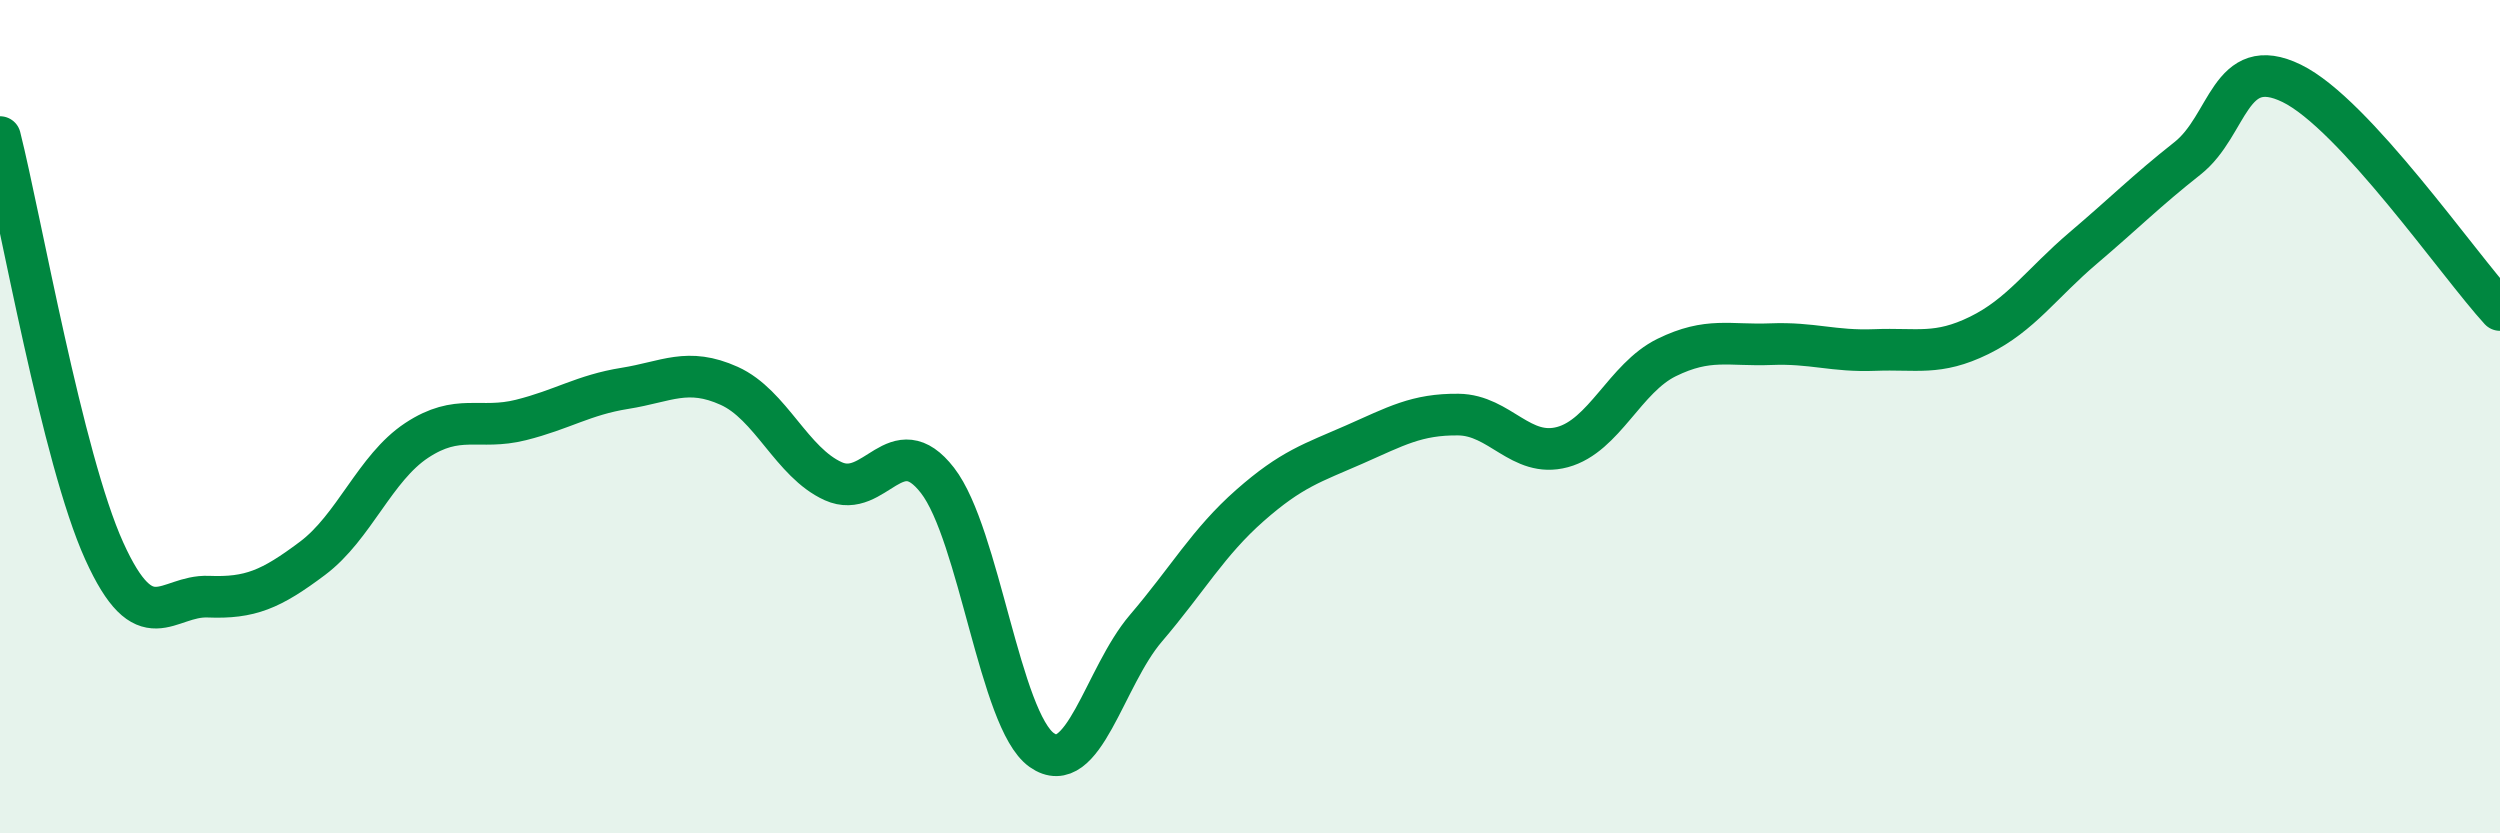
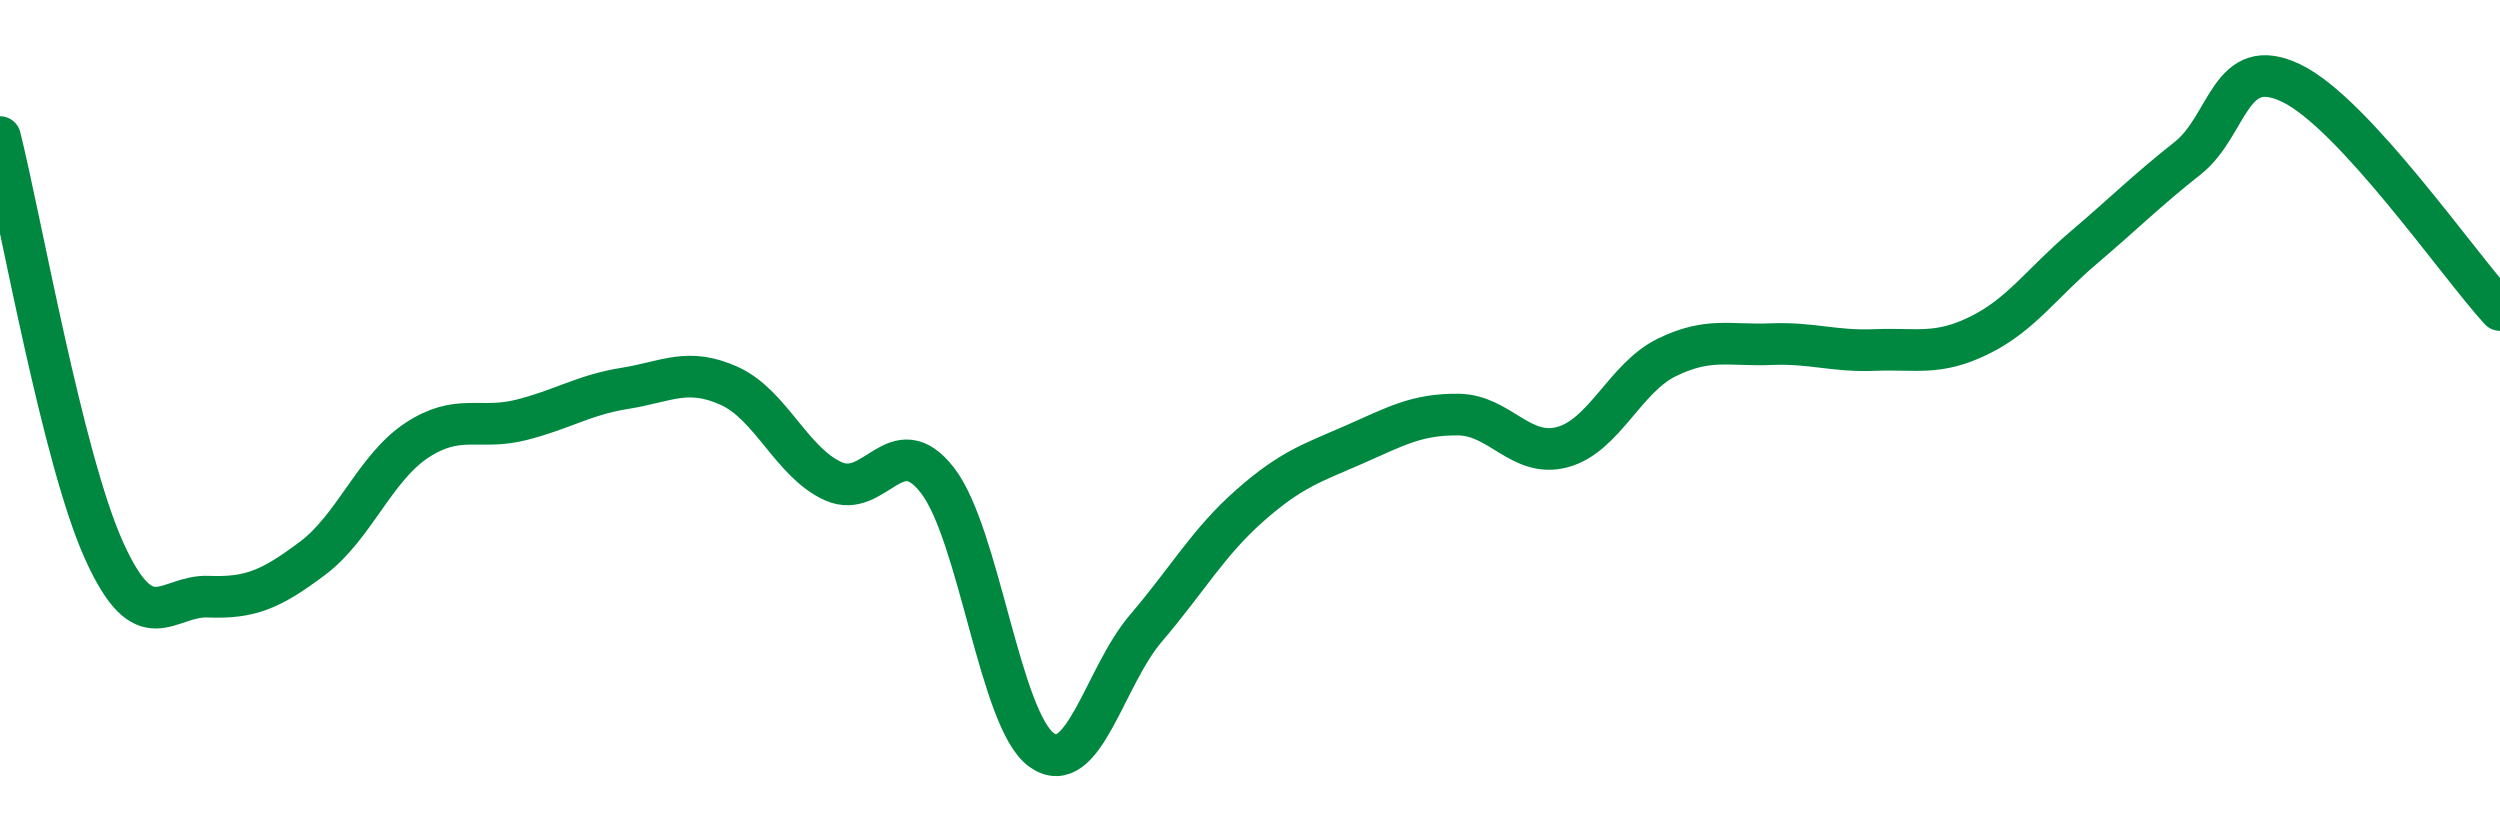
<svg xmlns="http://www.w3.org/2000/svg" width="60" height="20" viewBox="0 0 60 20">
-   <path d="M 0,3.29 C 0.5,5.28 1.5,11.01 2.5,13.22 C 3.5,15.43 4,14.28 5,14.32 C 6,14.36 6.5,14.15 7.5,13.4 C 8.5,12.65 9,11.23 10,10.57 C 11,9.91 11.5,10.33 12.5,10.08 C 13.5,9.83 14,9.48 15,9.32 C 16,9.16 16.5,8.81 17.5,9.26 C 18.5,9.71 19,11.1 20,11.55 C 21,12 21.5,10.24 22.5,11.53 C 23.5,12.82 24,17.29 25,18 C 26,18.71 26.5,16.25 27.5,15.08 C 28.5,13.91 29,13.01 30,12.13 C 31,11.25 31.5,11.11 32.5,10.67 C 33.5,10.23 34,9.94 35,9.95 C 36,9.96 36.5,11 37.5,10.73 C 38.5,10.46 39,9.07 40,8.58 C 41,8.09 41.5,8.3 42.5,8.26 C 43.5,8.22 44,8.44 45,8.4 C 46,8.36 46.5,8.54 47.5,8.05 C 48.5,7.56 49,6.8 50,5.95 C 51,5.1 51.5,4.59 52.5,3.8 C 53.5,3.01 53.5,1.27 55,2 C 56.5,2.73 59,6.35 60,7.44L60 20L0 20Z" fill="#008740" opacity="0.1" stroke-linecap="round" stroke-linejoin="round" />
  <path d="M 0,3.29 C 0.5,5.28 1.5,11.01 2.5,13.22 C 3.5,15.43 4,14.28 5,14.32 C 6,14.36 6.5,14.15 7.5,13.4 C 8.5,12.65 9,11.23 10,10.57 C 11,9.91 11.5,10.33 12.5,10.08 C 13.5,9.83 14,9.48 15,9.32 C 16,9.16 16.5,8.81 17.5,9.26 C 18.5,9.71 19,11.1 20,11.55 C 21,12 21.5,10.24 22.5,11.53 C 23.5,12.82 24,17.29 25,18 C 26,18.71 26.5,16.25 27.5,15.08 C 28.5,13.91 29,13.01 30,12.13 C 31,11.25 31.5,11.11 32.5,10.67 C 33.5,10.23 34,9.94 35,9.95 C 36,9.96 36.5,11 37.5,10.73 C 38.5,10.46 39,9.07 40,8.58 C 41,8.09 41.5,8.3 42.5,8.26 C 43.5,8.22 44,8.44 45,8.4 C 46,8.36 46.5,8.54 47.5,8.05 C 48.5,7.56 49,6.8 50,5.95 C 51,5.1 51.5,4.59 52.5,3.8 C 53.5,3.01 53.5,1.27 55,2 C 56.5,2.73 59,6.35 60,7.44" stroke="#008740" stroke-width="1" fill="none" stroke-linecap="round" stroke-linejoin="round" />
</svg>